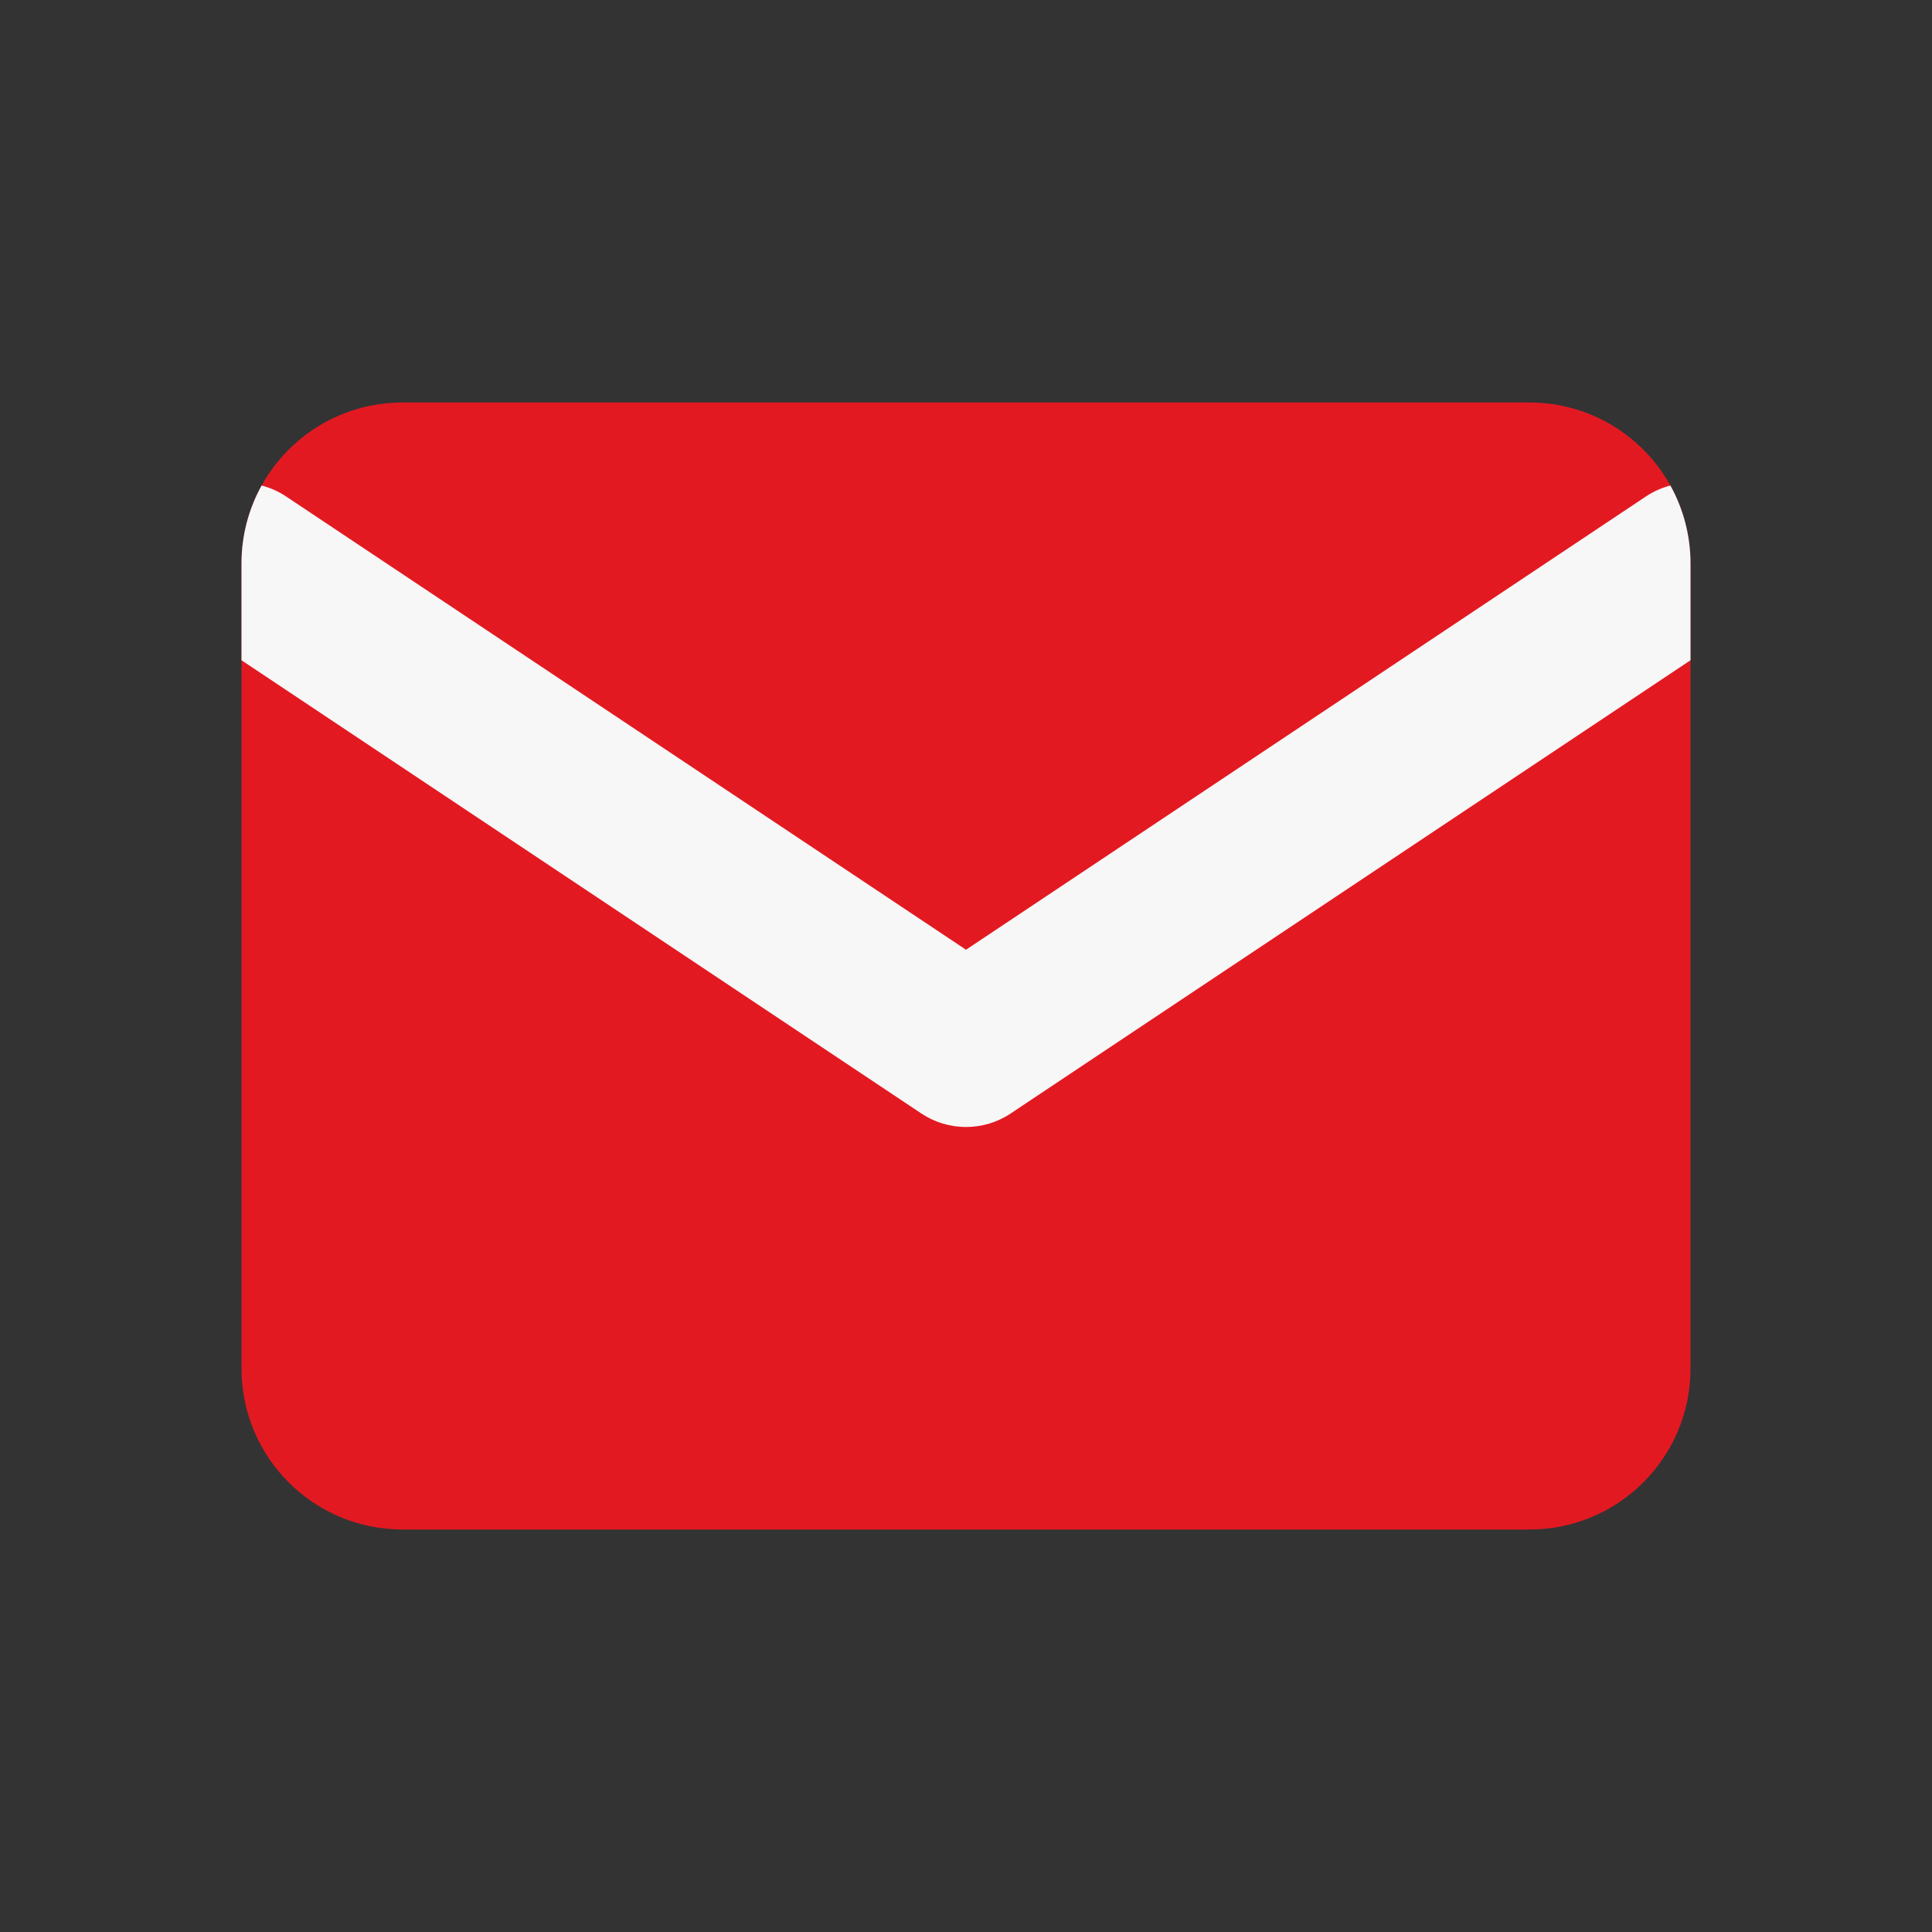
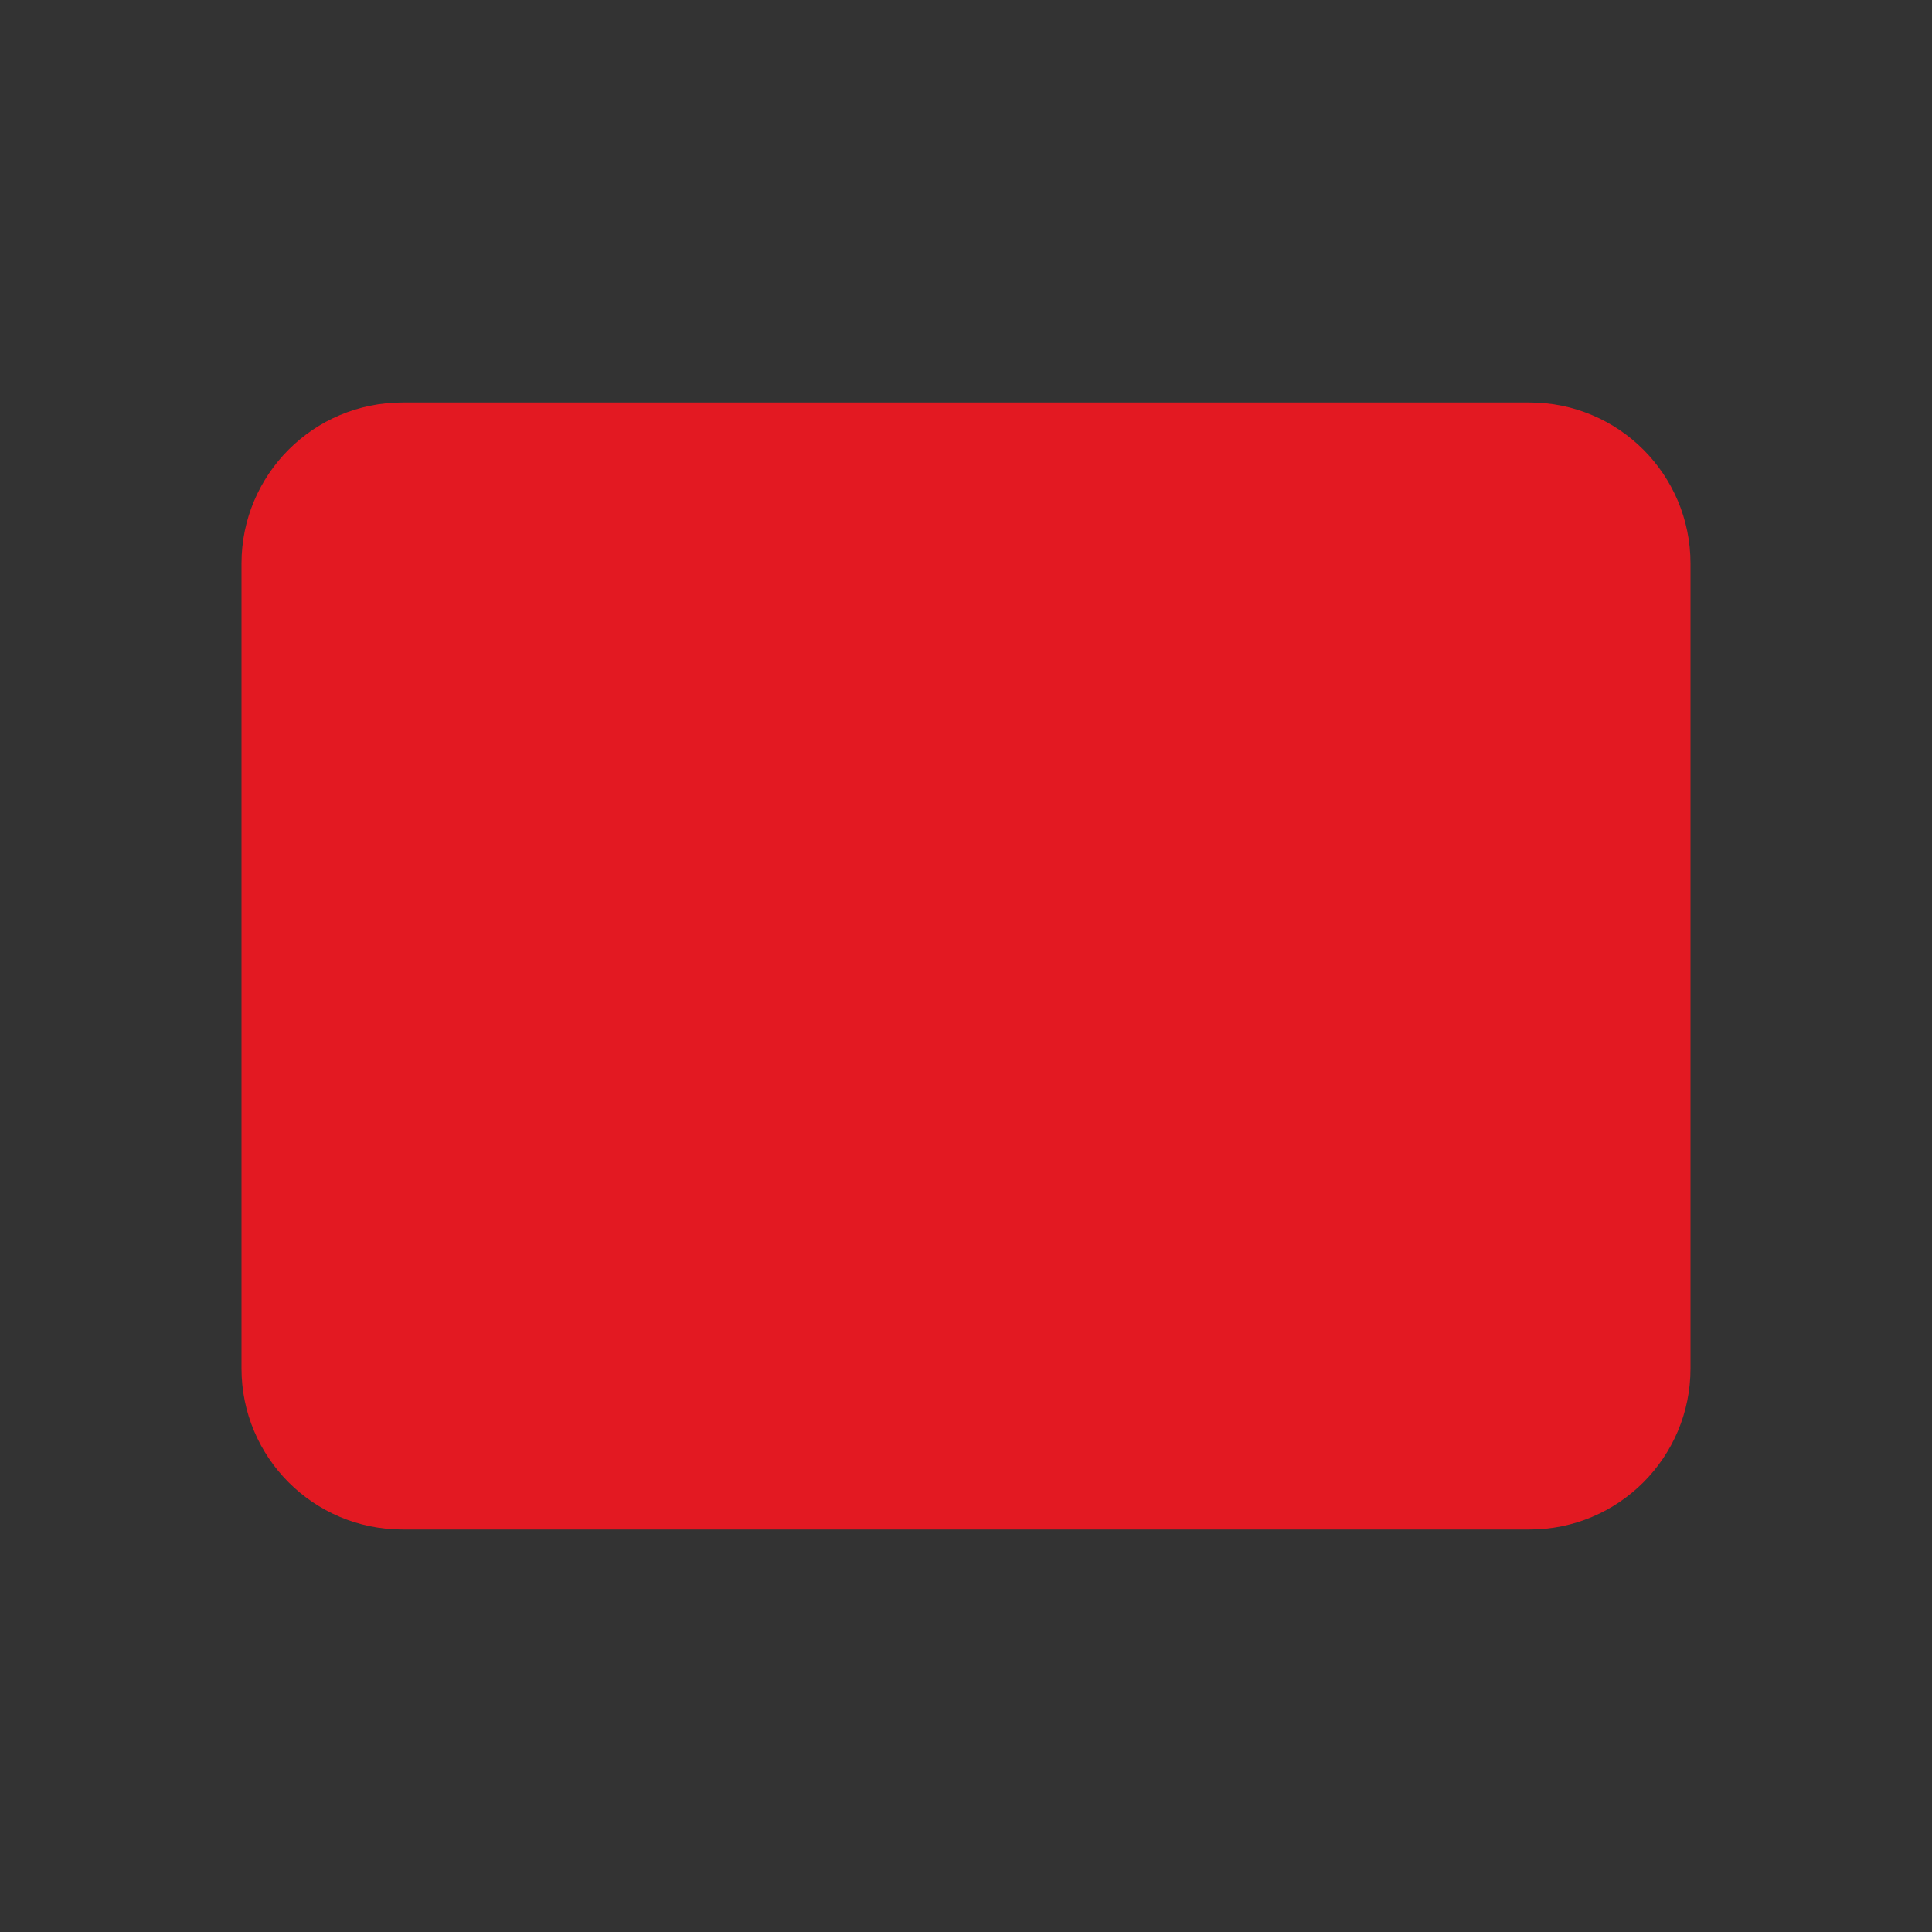
<svg xmlns="http://www.w3.org/2000/svg" width="24" height="24" viewBox="0 0 24 24" fill="none">
  <rect x="0" y="0" width="24" height="24" fill="#333333" stroke="none" />
  <path d="M19 5H5C3.895 5 3 5.895 3 7V17C3 18.105 3.895 19 5 19H19C20.105 19 21 18.105 21 17V7C21 5.895 20.105 5 19 5Z" fill="#E31922" />
-   <path d="M20.75 6.031C20.645 6.059 20.541 6.104 20.445 6.168L12 11.798L3.555 6.168C3.459 6.104 3.356 6.059 3.25 6.031C3.091 6.318 3 6.648 3 7V8.202L11.445 13.832C11.781 14.056 12.219 14.056 12.555 13.832L21 8.202V7C21 6.648 20.909 6.318 20.75 6.031Z" fill="#F7F7F7" />
</svg>